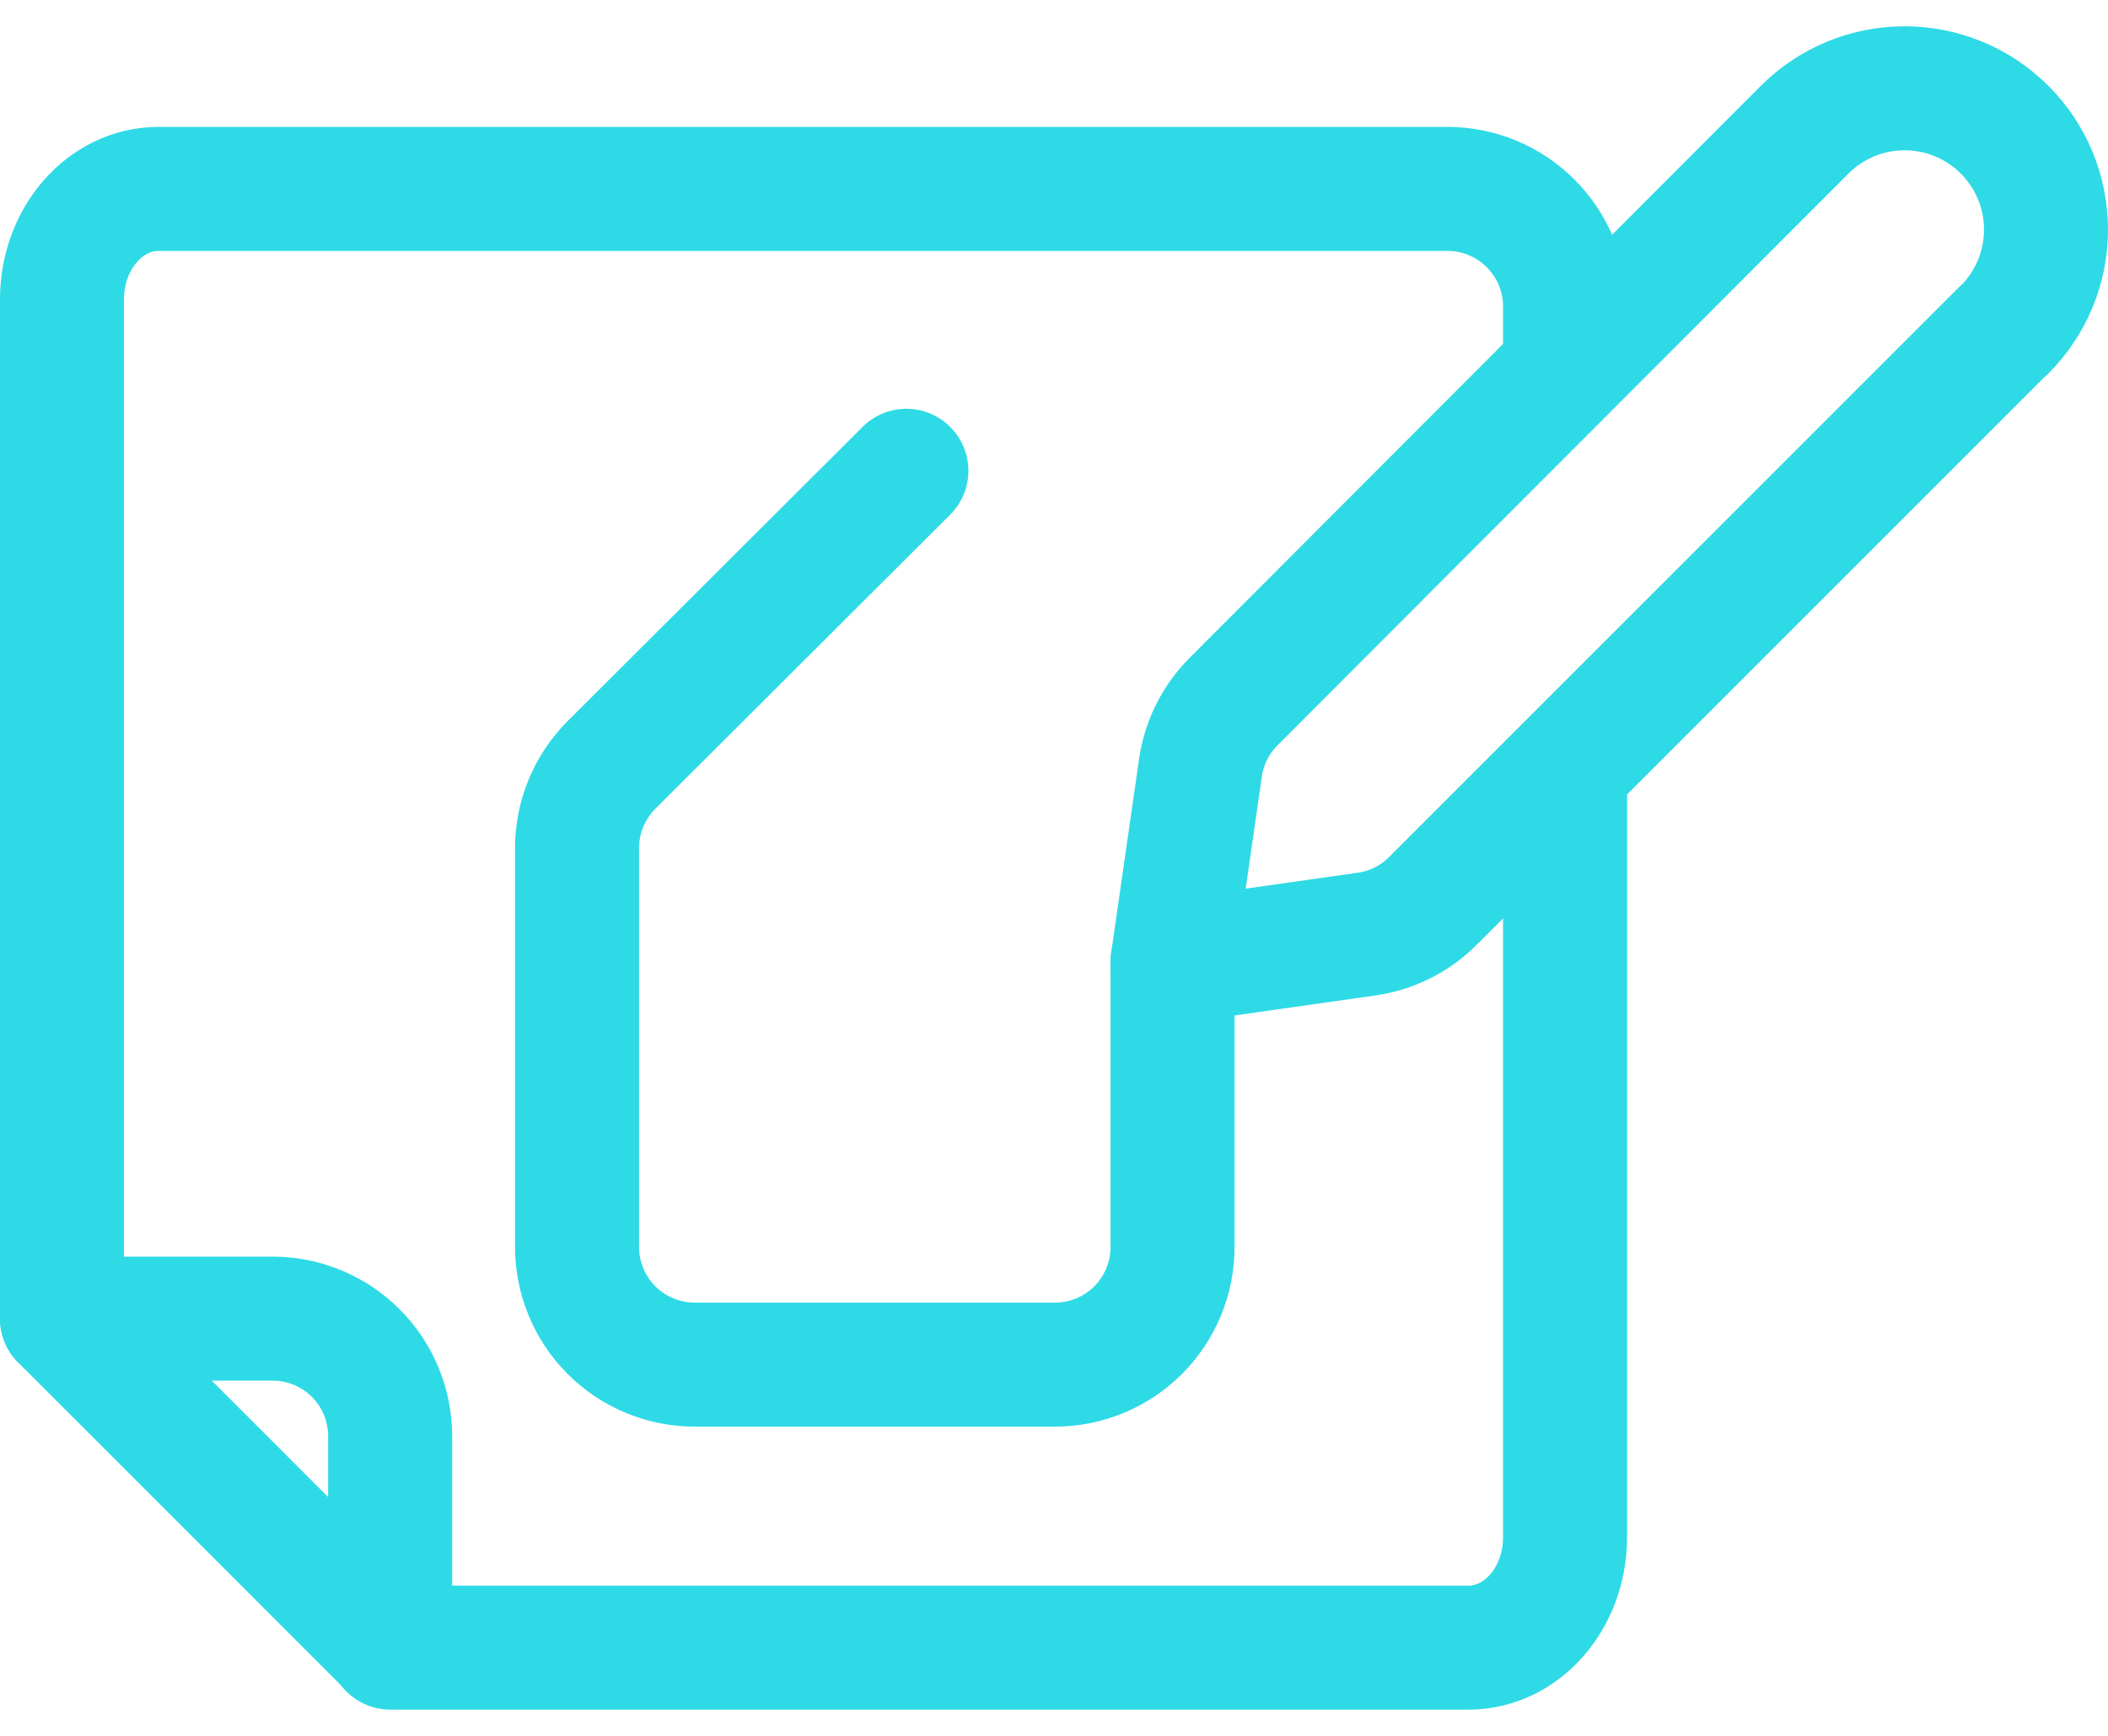
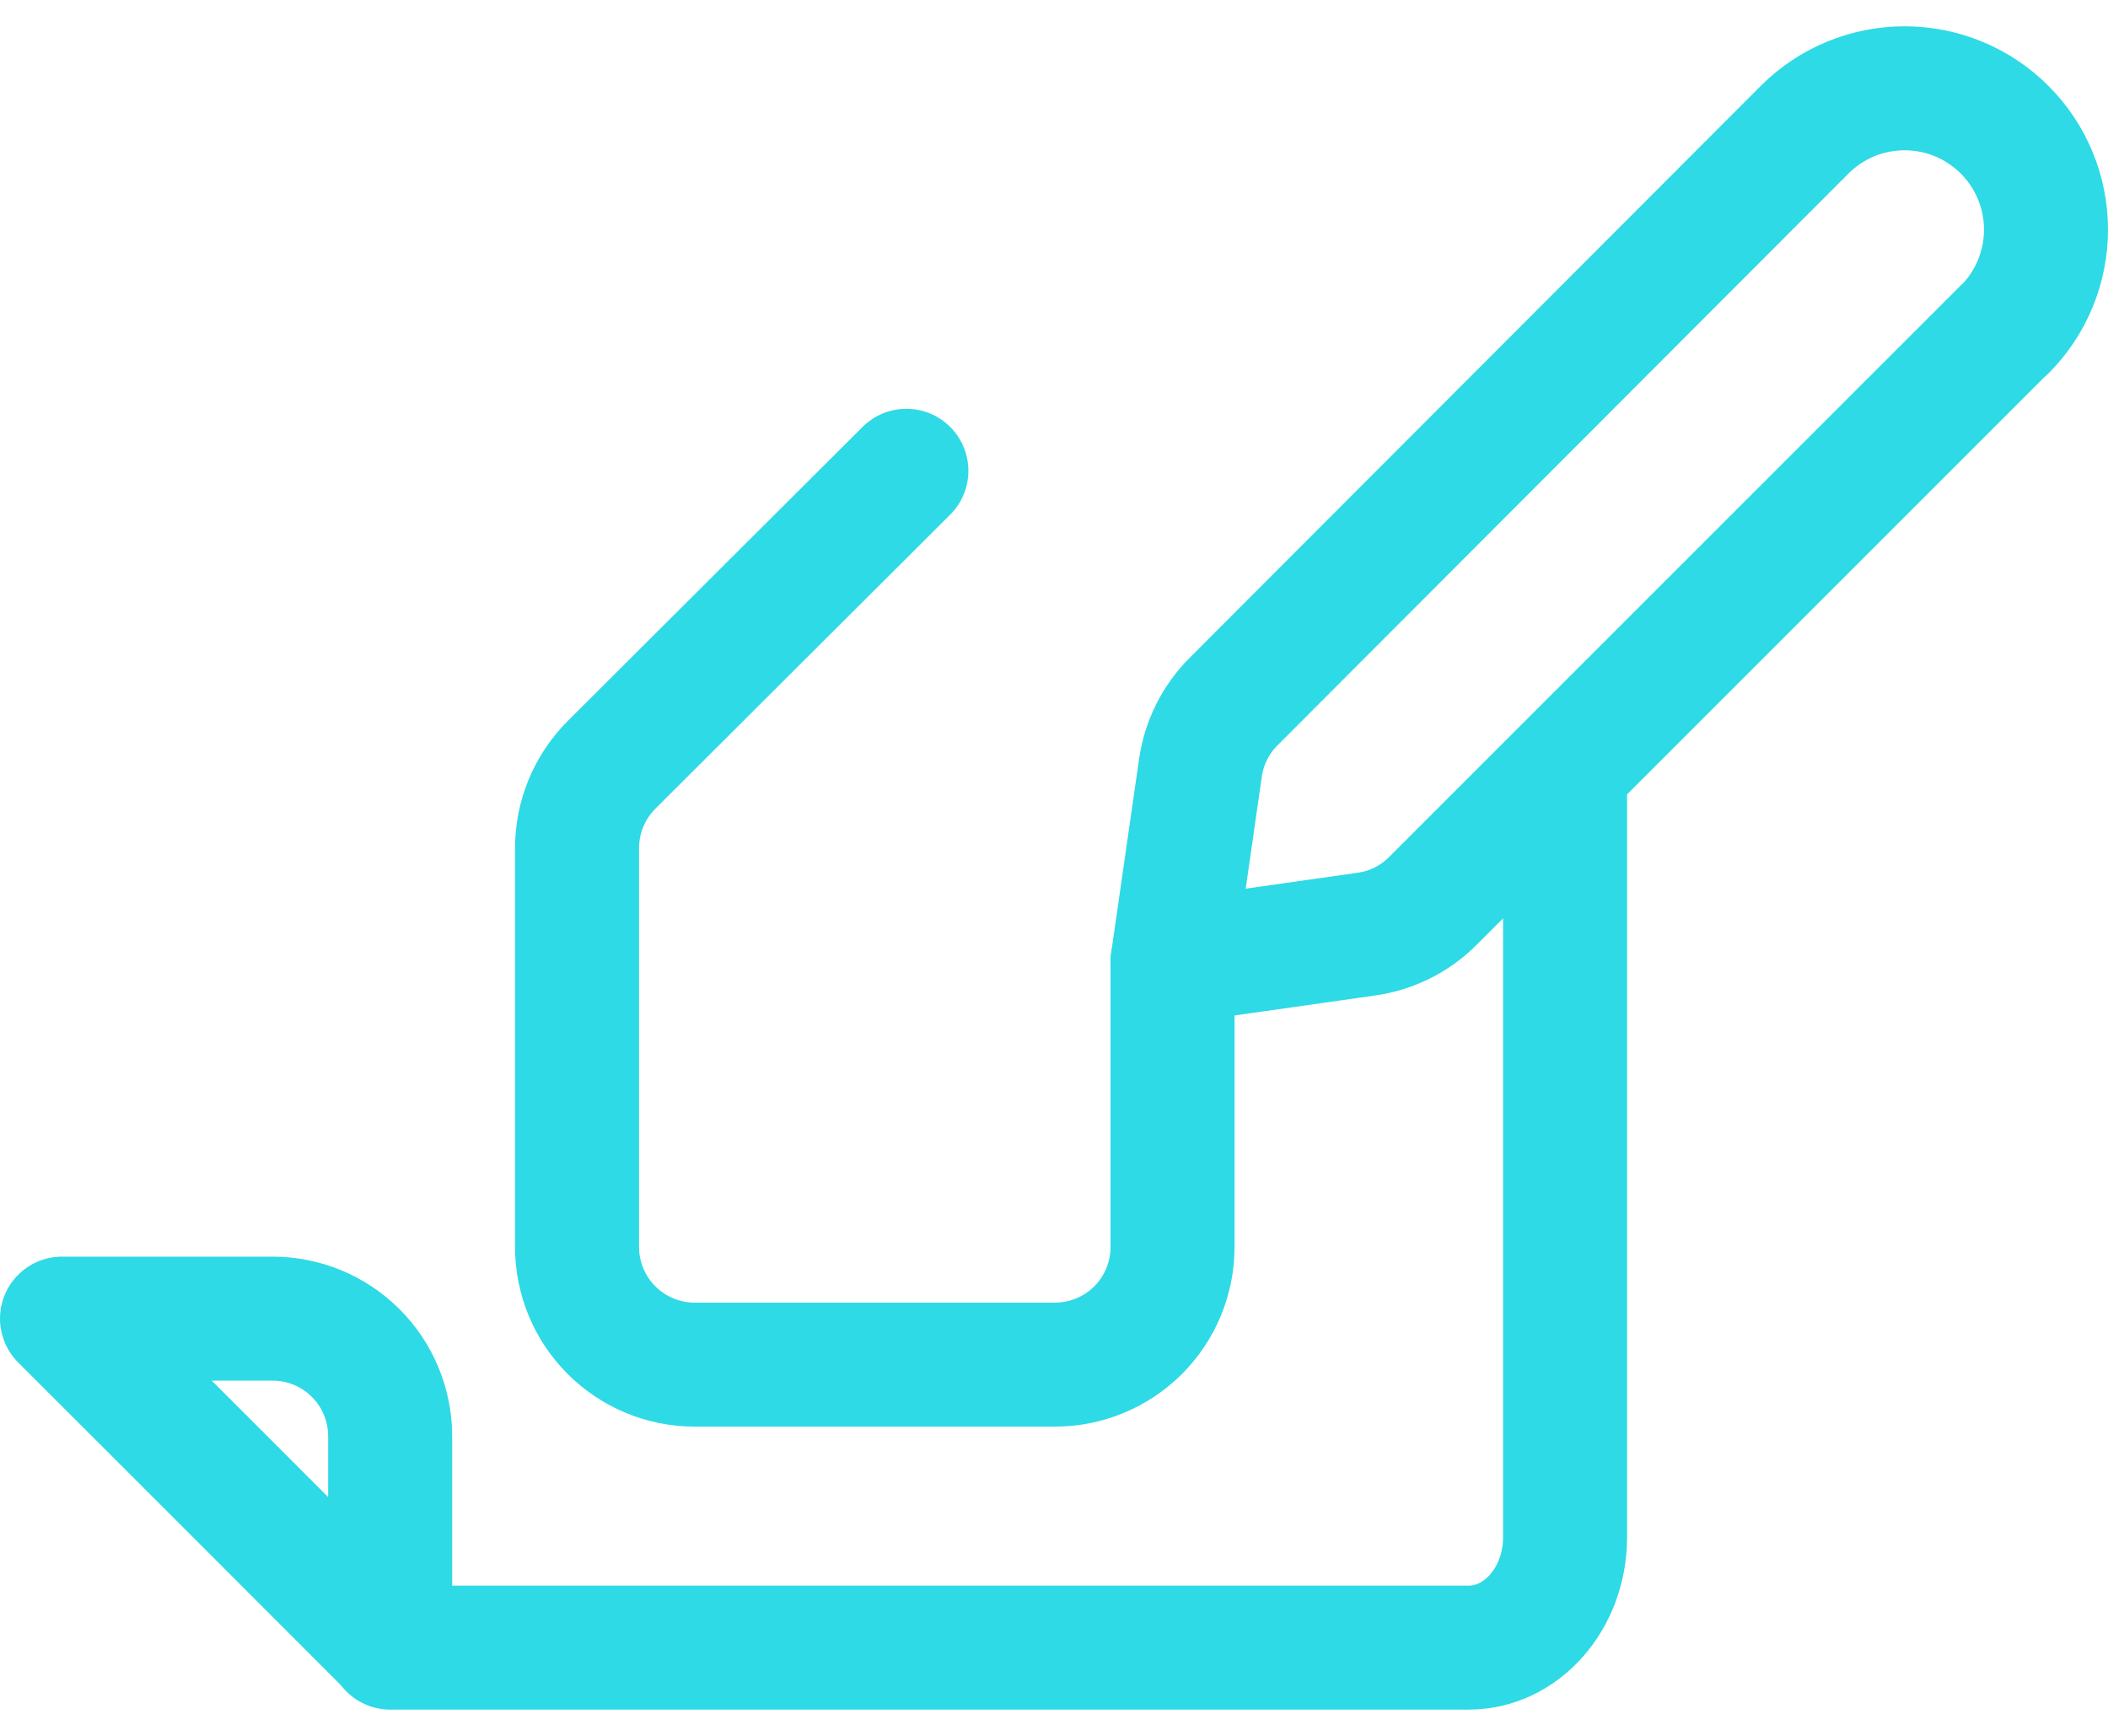
<svg xmlns="http://www.w3.org/2000/svg" width="34" height="28" viewBox="0 0 34 28" fill="none">
  <path d="M14.619 7.594L9.865 12.336C9.687 12.514 9.546 12.725 9.45 12.958C9.354 13.19 9.306 13.44 9.307 13.691V20.114C9.307 20.618 9.507 21.1 9.863 21.456C10.219 21.812 10.701 22.012 11.204 22.012H17.015C17.518 22.012 18.001 21.812 18.357 21.456C18.712 21.1 18.912 20.618 18.912 20.114V15.512" stroke="#2EDAE5" stroke-width="2" stroke-linecap="round" stroke-linejoin="round" />
  <path d="M25.243 12.525V24.796C25.243 25.778 24.547 26.577 23.687 26.577H6.295" stroke="#2EDAE5" stroke-width="2" stroke-linecap="round" stroke-linejoin="round" />
-   <path d="M1 21.27V4.828C1 3.844 1.698 3.047 2.556 3.047H23.346C23.849 3.047 24.331 3.247 24.687 3.603C25.043 3.958 25.243 4.441 25.243 4.944V5.892" stroke="#2EDAE5" stroke-width="2" stroke-linecap="round" stroke-linejoin="round" />
  <path d="M6.293 26.564V23.167C6.293 22.663 6.093 22.181 5.737 21.825C5.381 21.469 4.899 21.27 4.396 21.27H1L3.656 23.925L6.293 26.564Z" stroke="#2EDAE5" stroke-width="2" stroke-linecap="round" stroke-linejoin="round" />
  <path d="M32.326 5.317L23.112 14.531C22.822 14.823 22.444 15.011 22.037 15.068L18.912 15.512L19.362 12.385C19.42 11.979 19.609 11.602 19.901 11.312L29.107 2.092C29.535 1.664 30.115 1.424 30.72 1.424C31.324 1.424 31.904 1.664 32.332 2.092C32.76 2.519 33 3.099 33 3.704C33 4.309 32.76 4.889 32.332 5.317H32.326Z" stroke="#2EDAE5" stroke-width="2" stroke-linecap="round" stroke-linejoin="round" />
</svg>